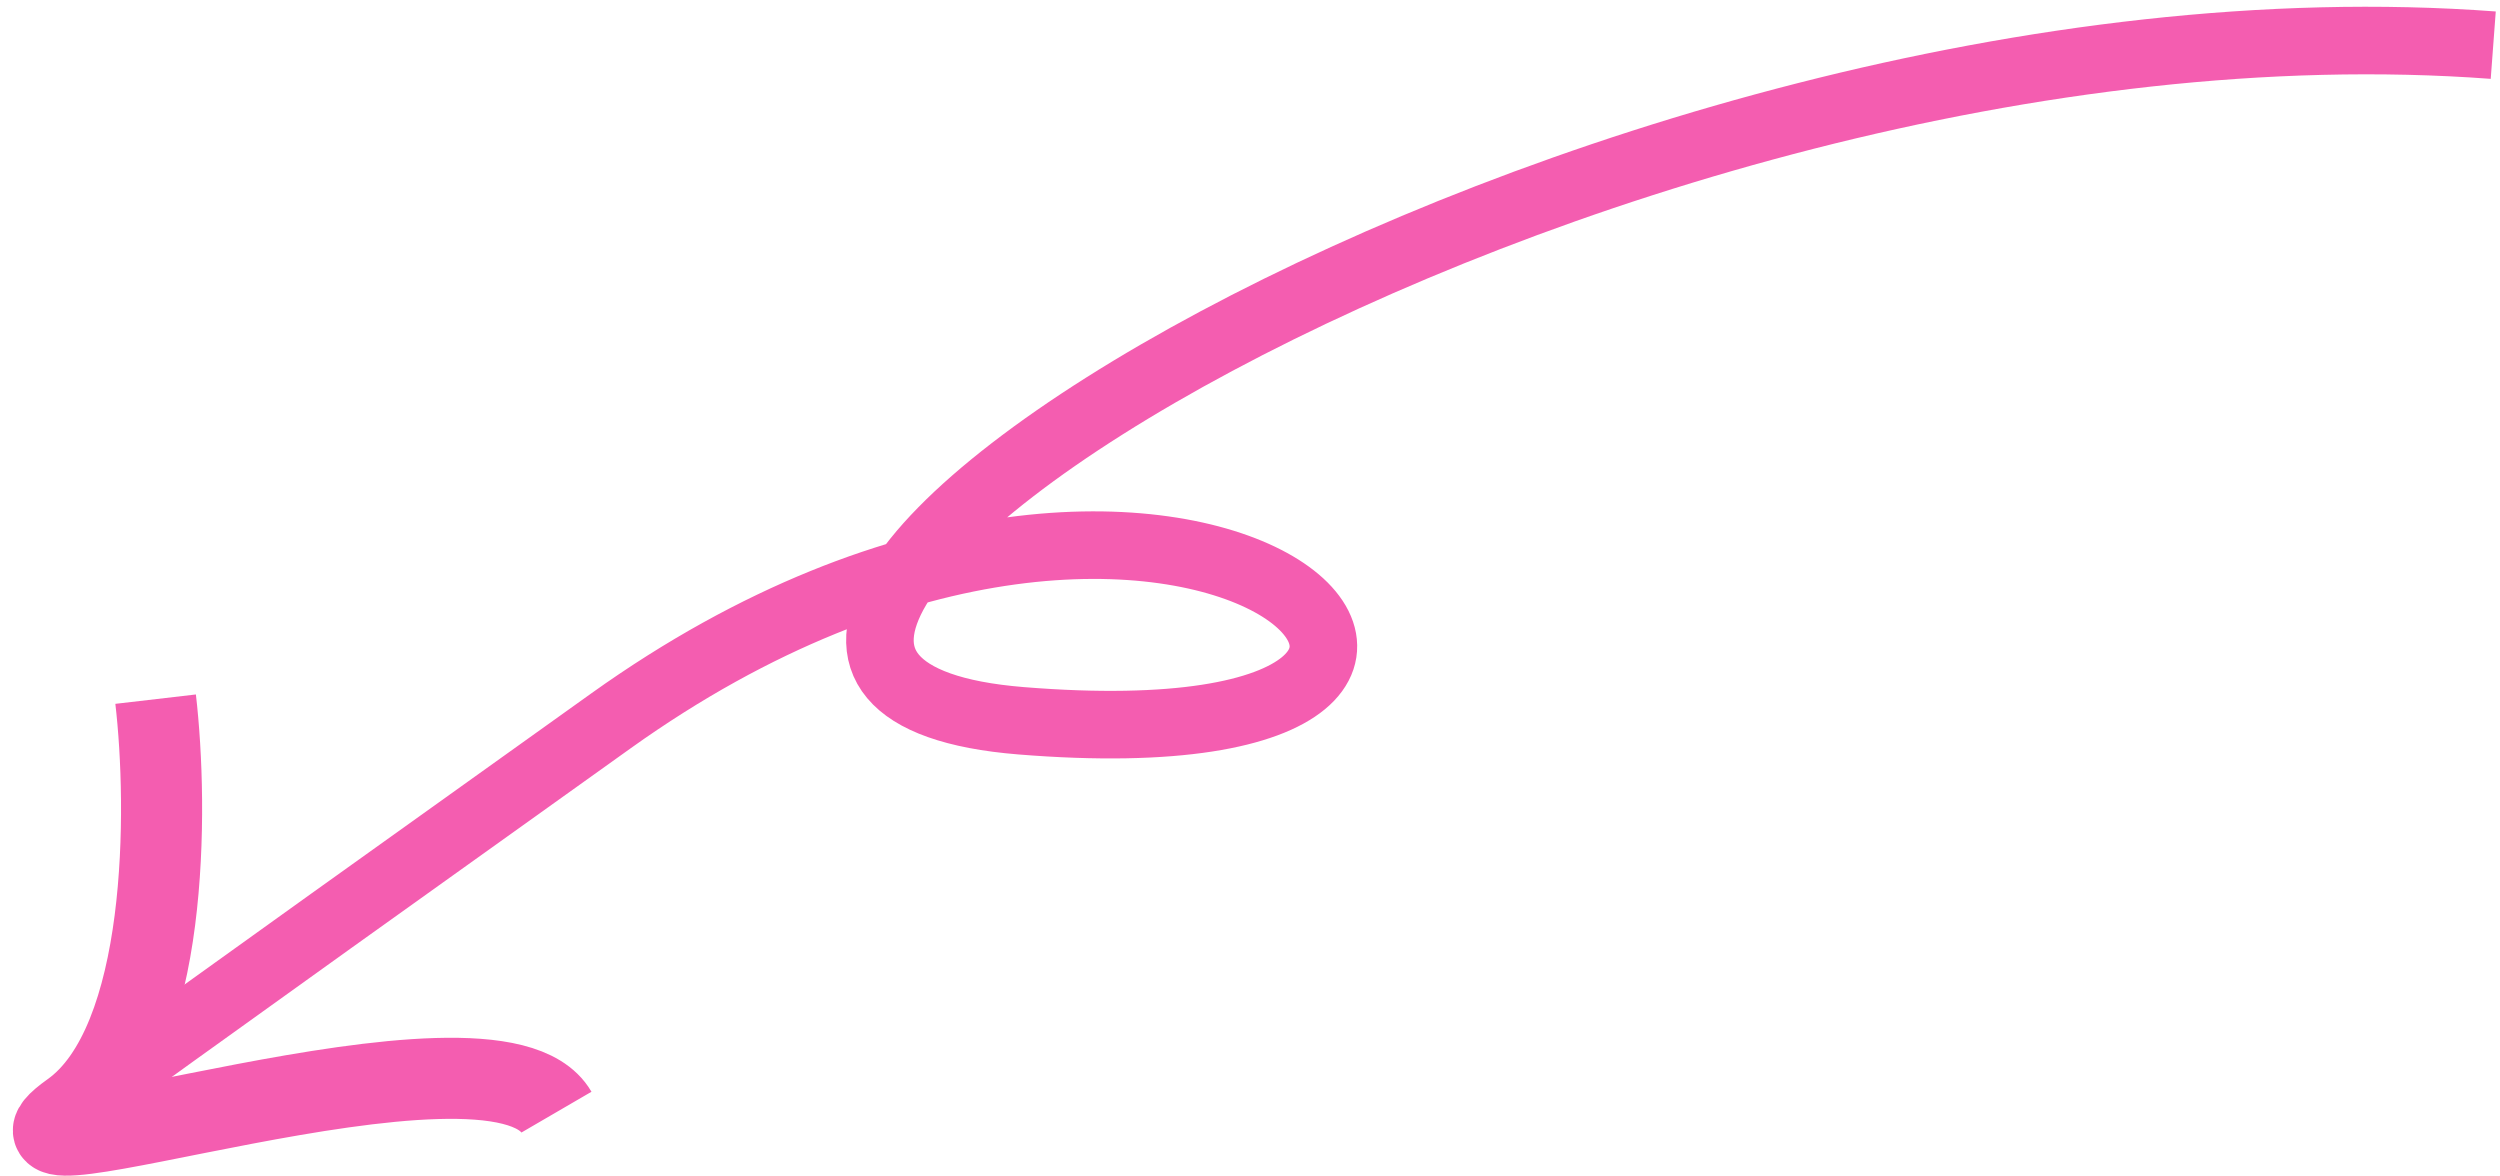
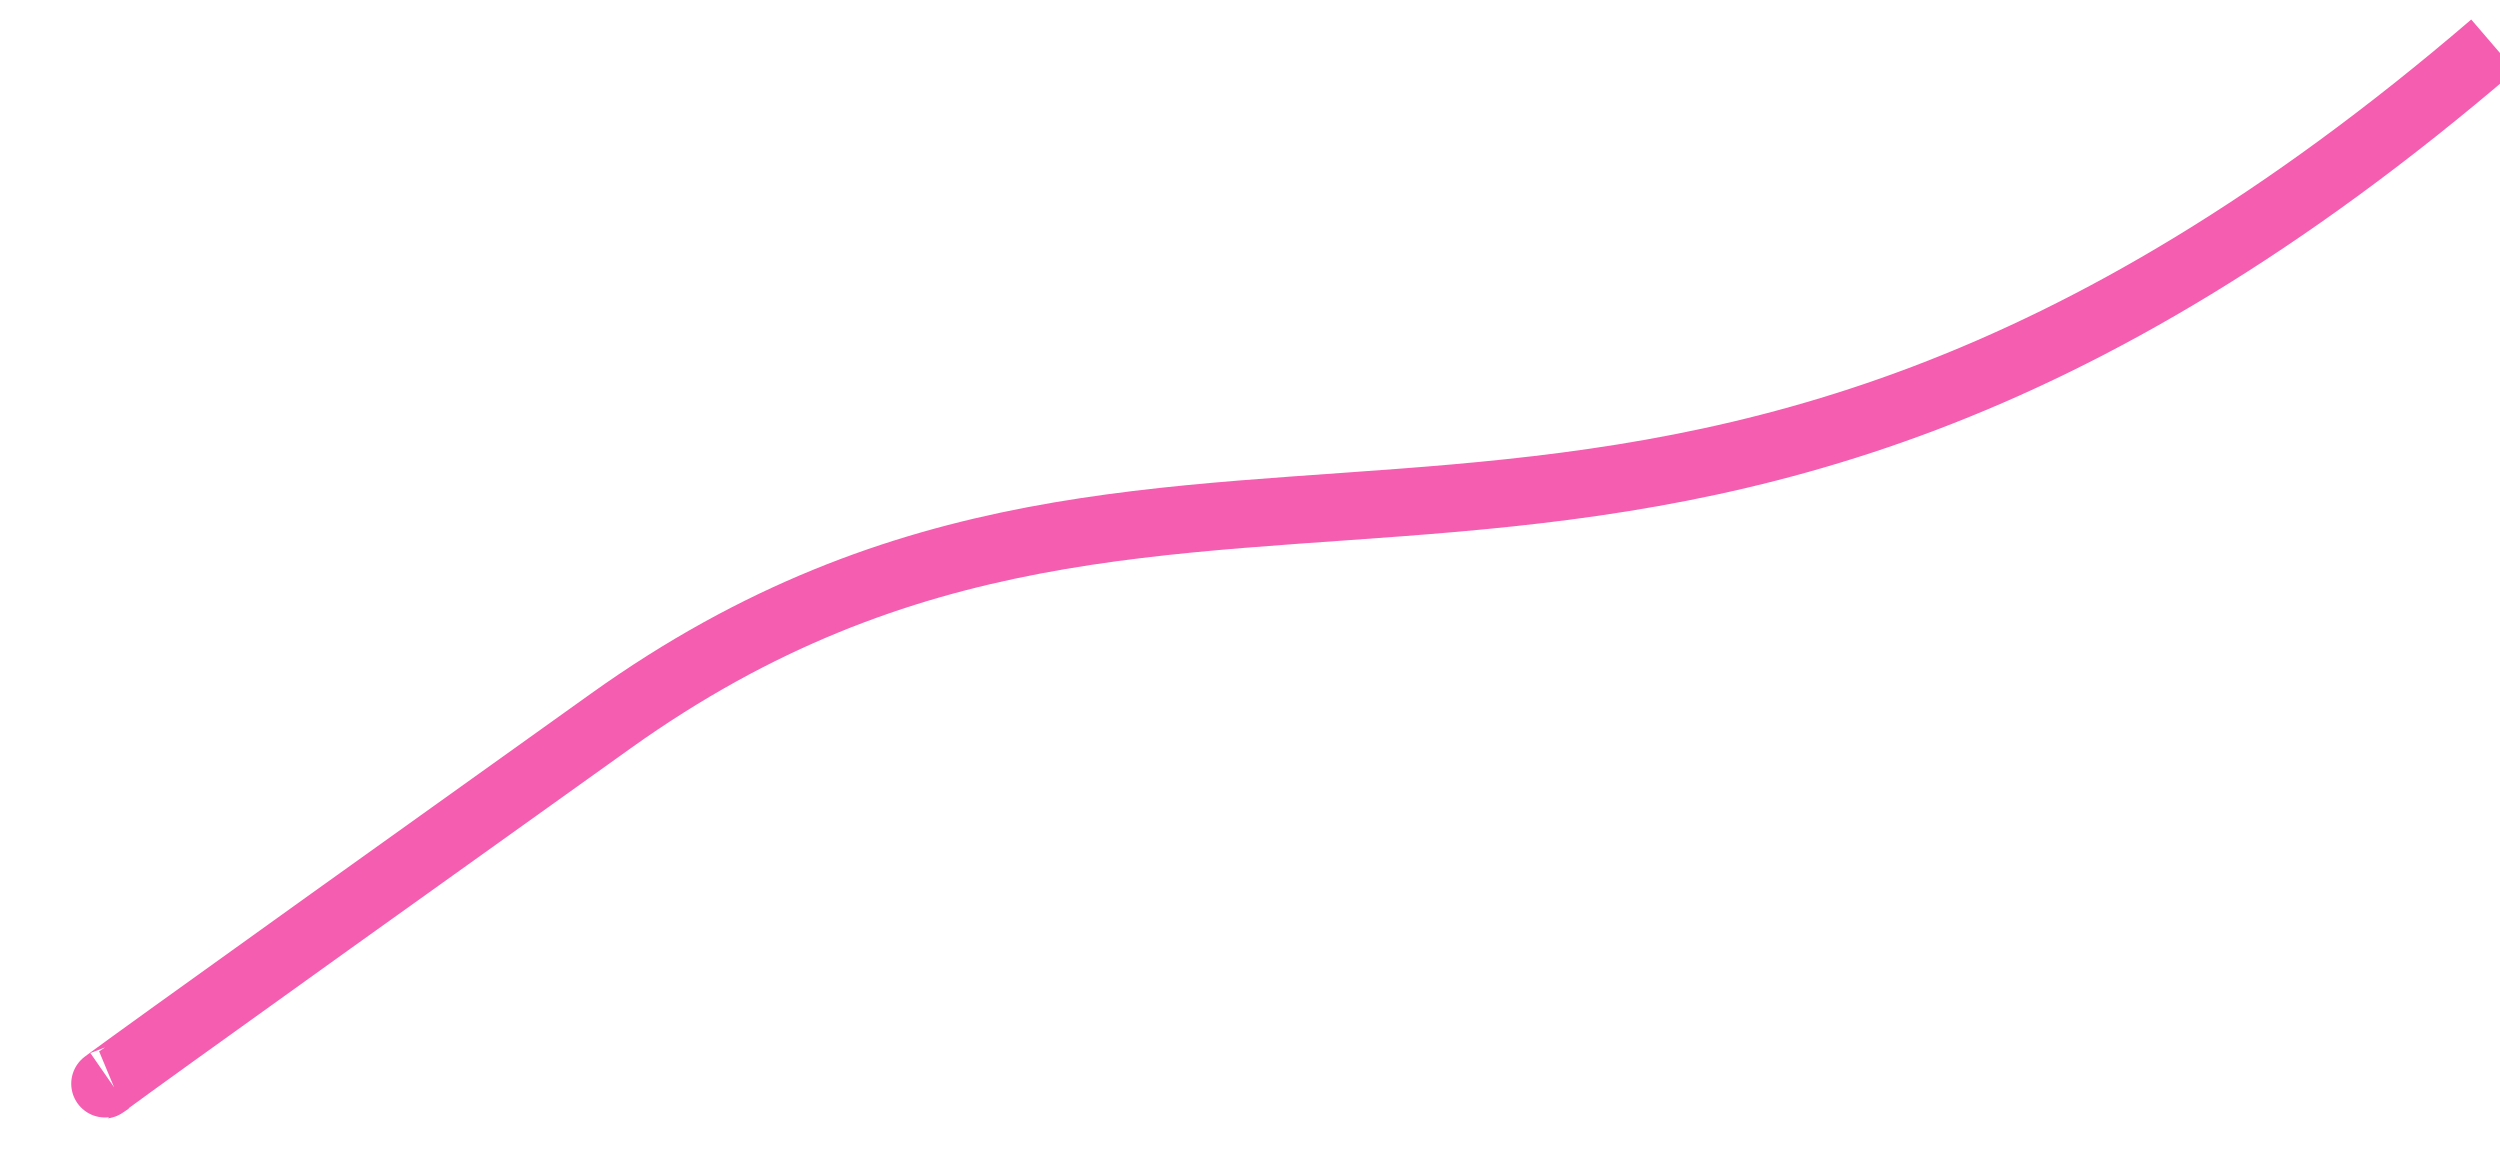
<svg xmlns="http://www.w3.org/2000/svg" width="185" height="87" viewBox="0 0 185 87" fill="none">
-   <path d="M184.5 3.342C117.457 -1.674 35.87 50.112 75.546 53.336C121.851 57.098 88.671 22.299 45.22 53.336C10.459 78.165 5.998 81.446 8.112 79.983" stroke="#F45DB0" stroke-width="5" />
-   <path d="M11.516 51.737C12.453 59.779 12.515 77.152 5.272 82.299C-3.783 88.733 36.494 74.256 41.177 82.299" stroke="#F45DB0" stroke-width="6" />
+   <path d="M184.5 3.342C121.851 57.098 88.671 22.299 45.22 53.336C10.459 78.165 5.998 81.446 8.112 79.983" stroke="#F45DB0" stroke-width="5" />
</svg>